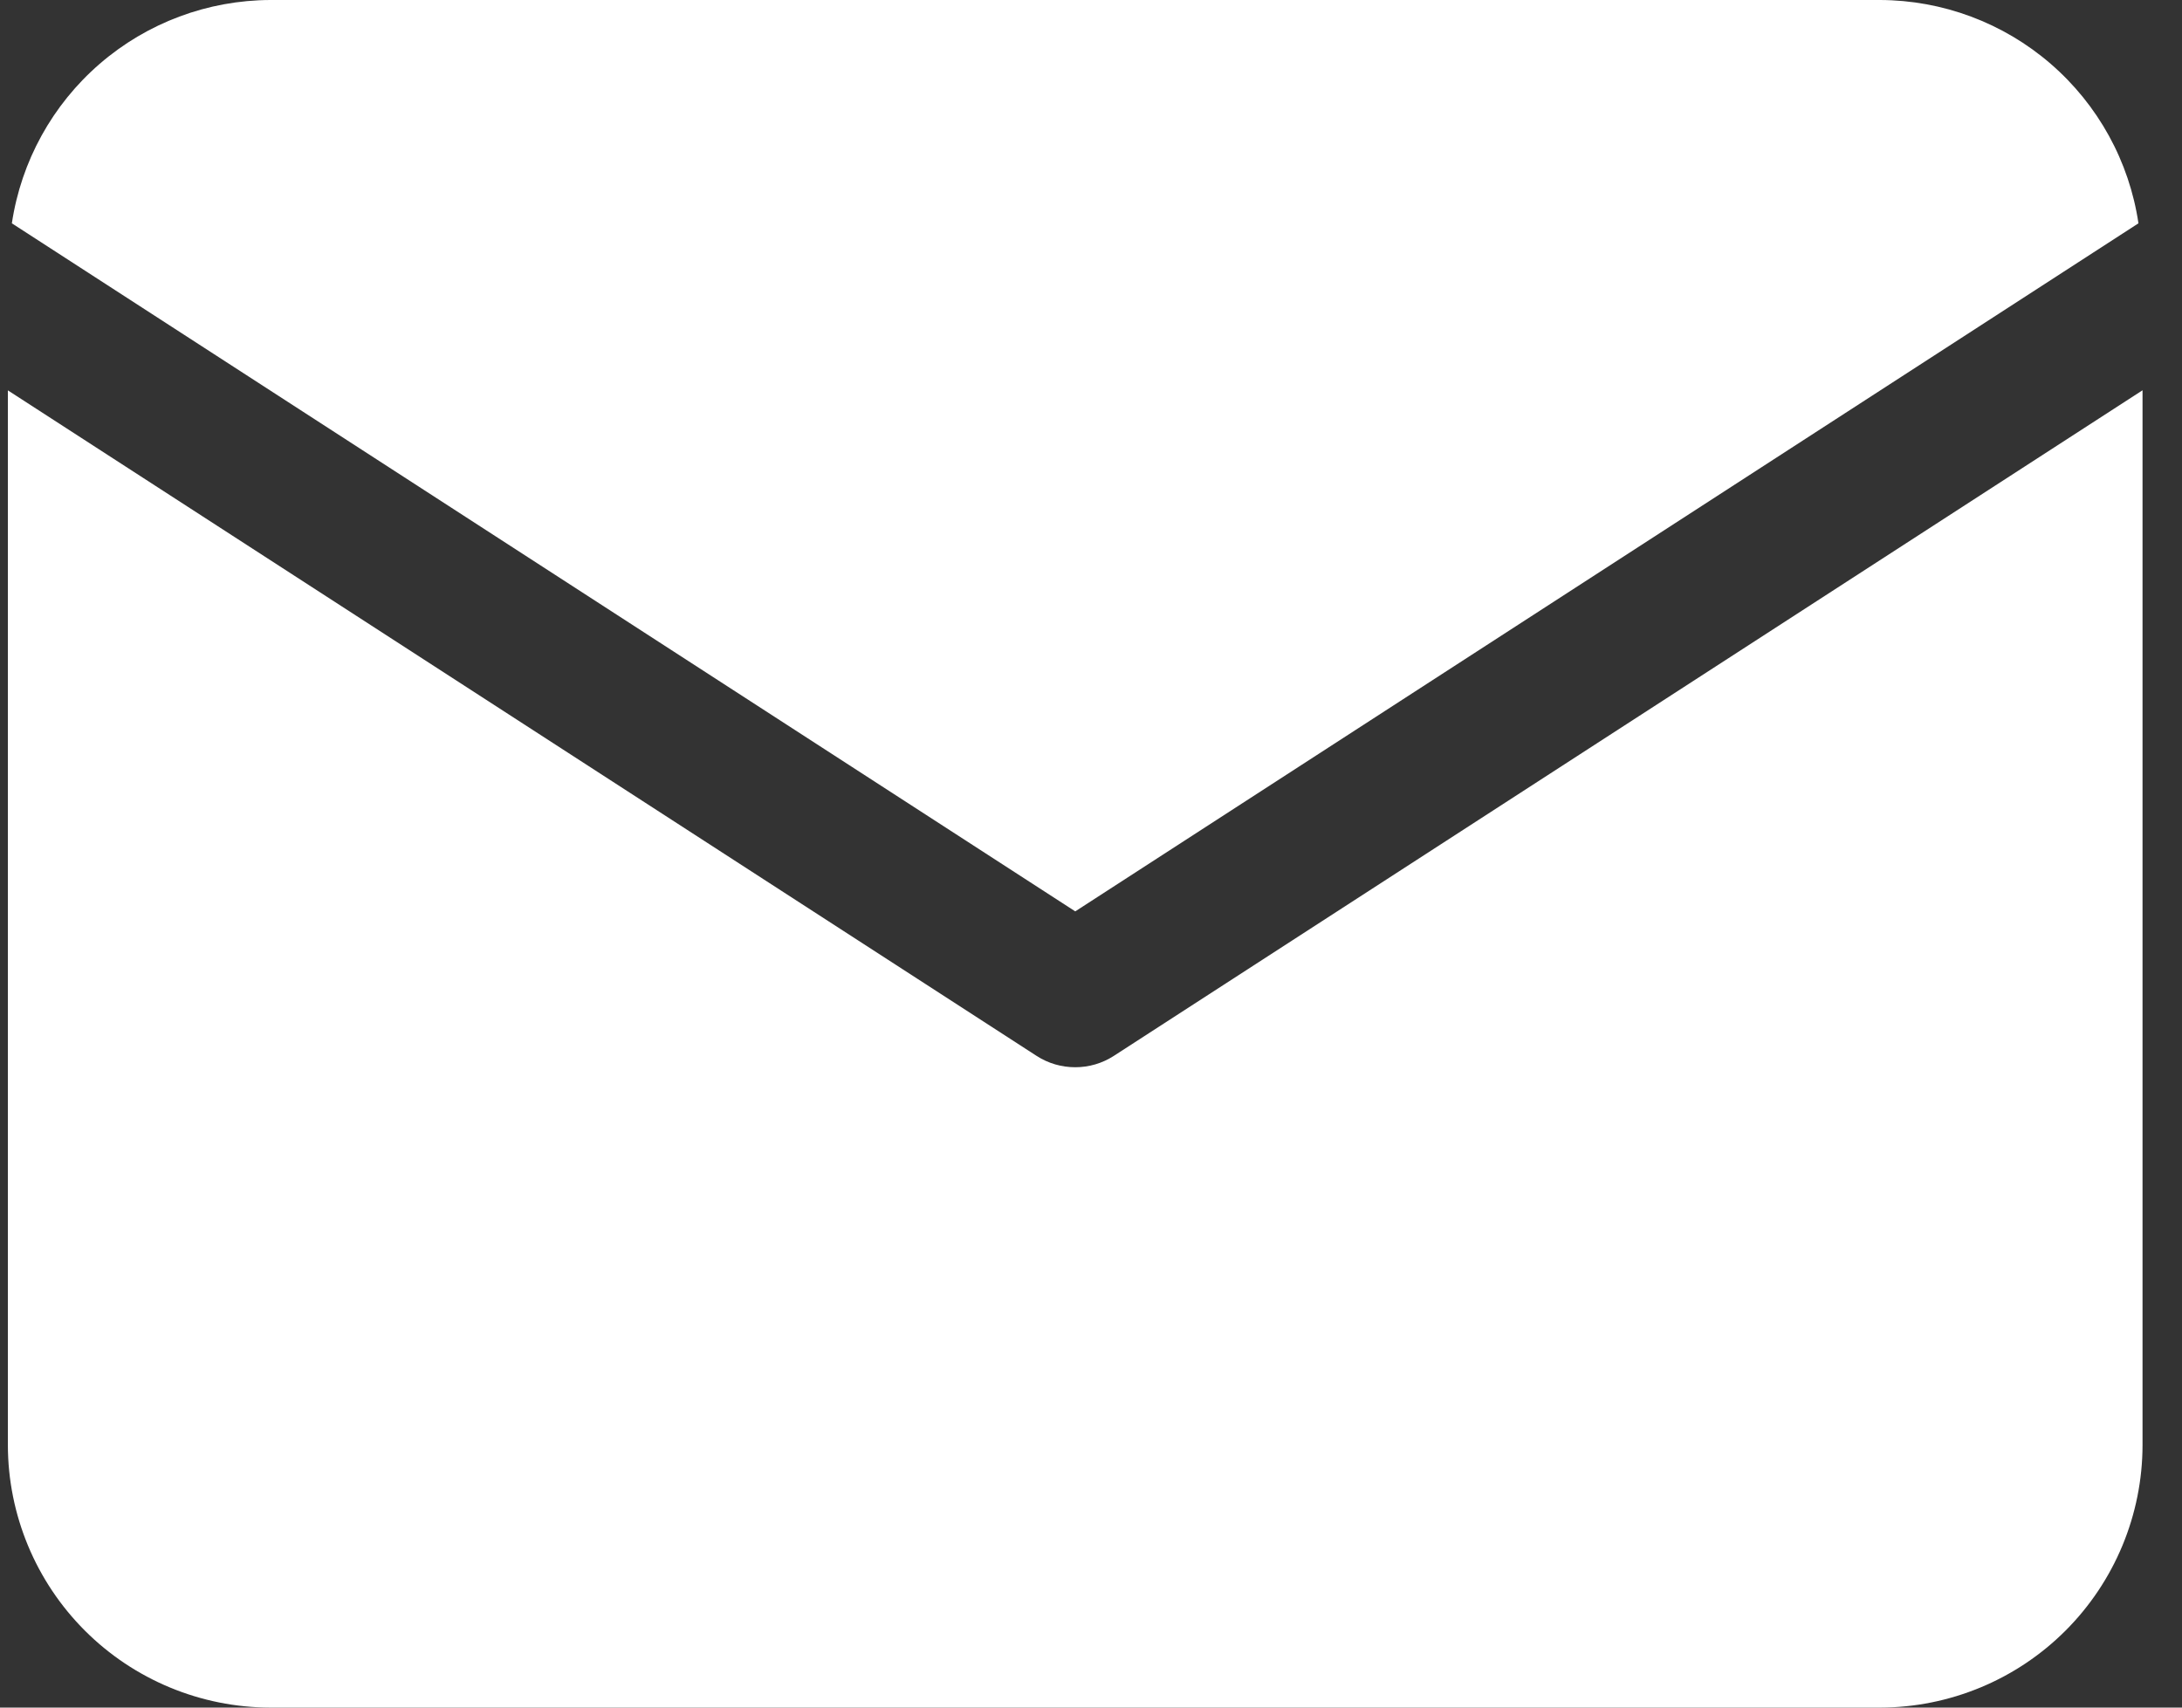
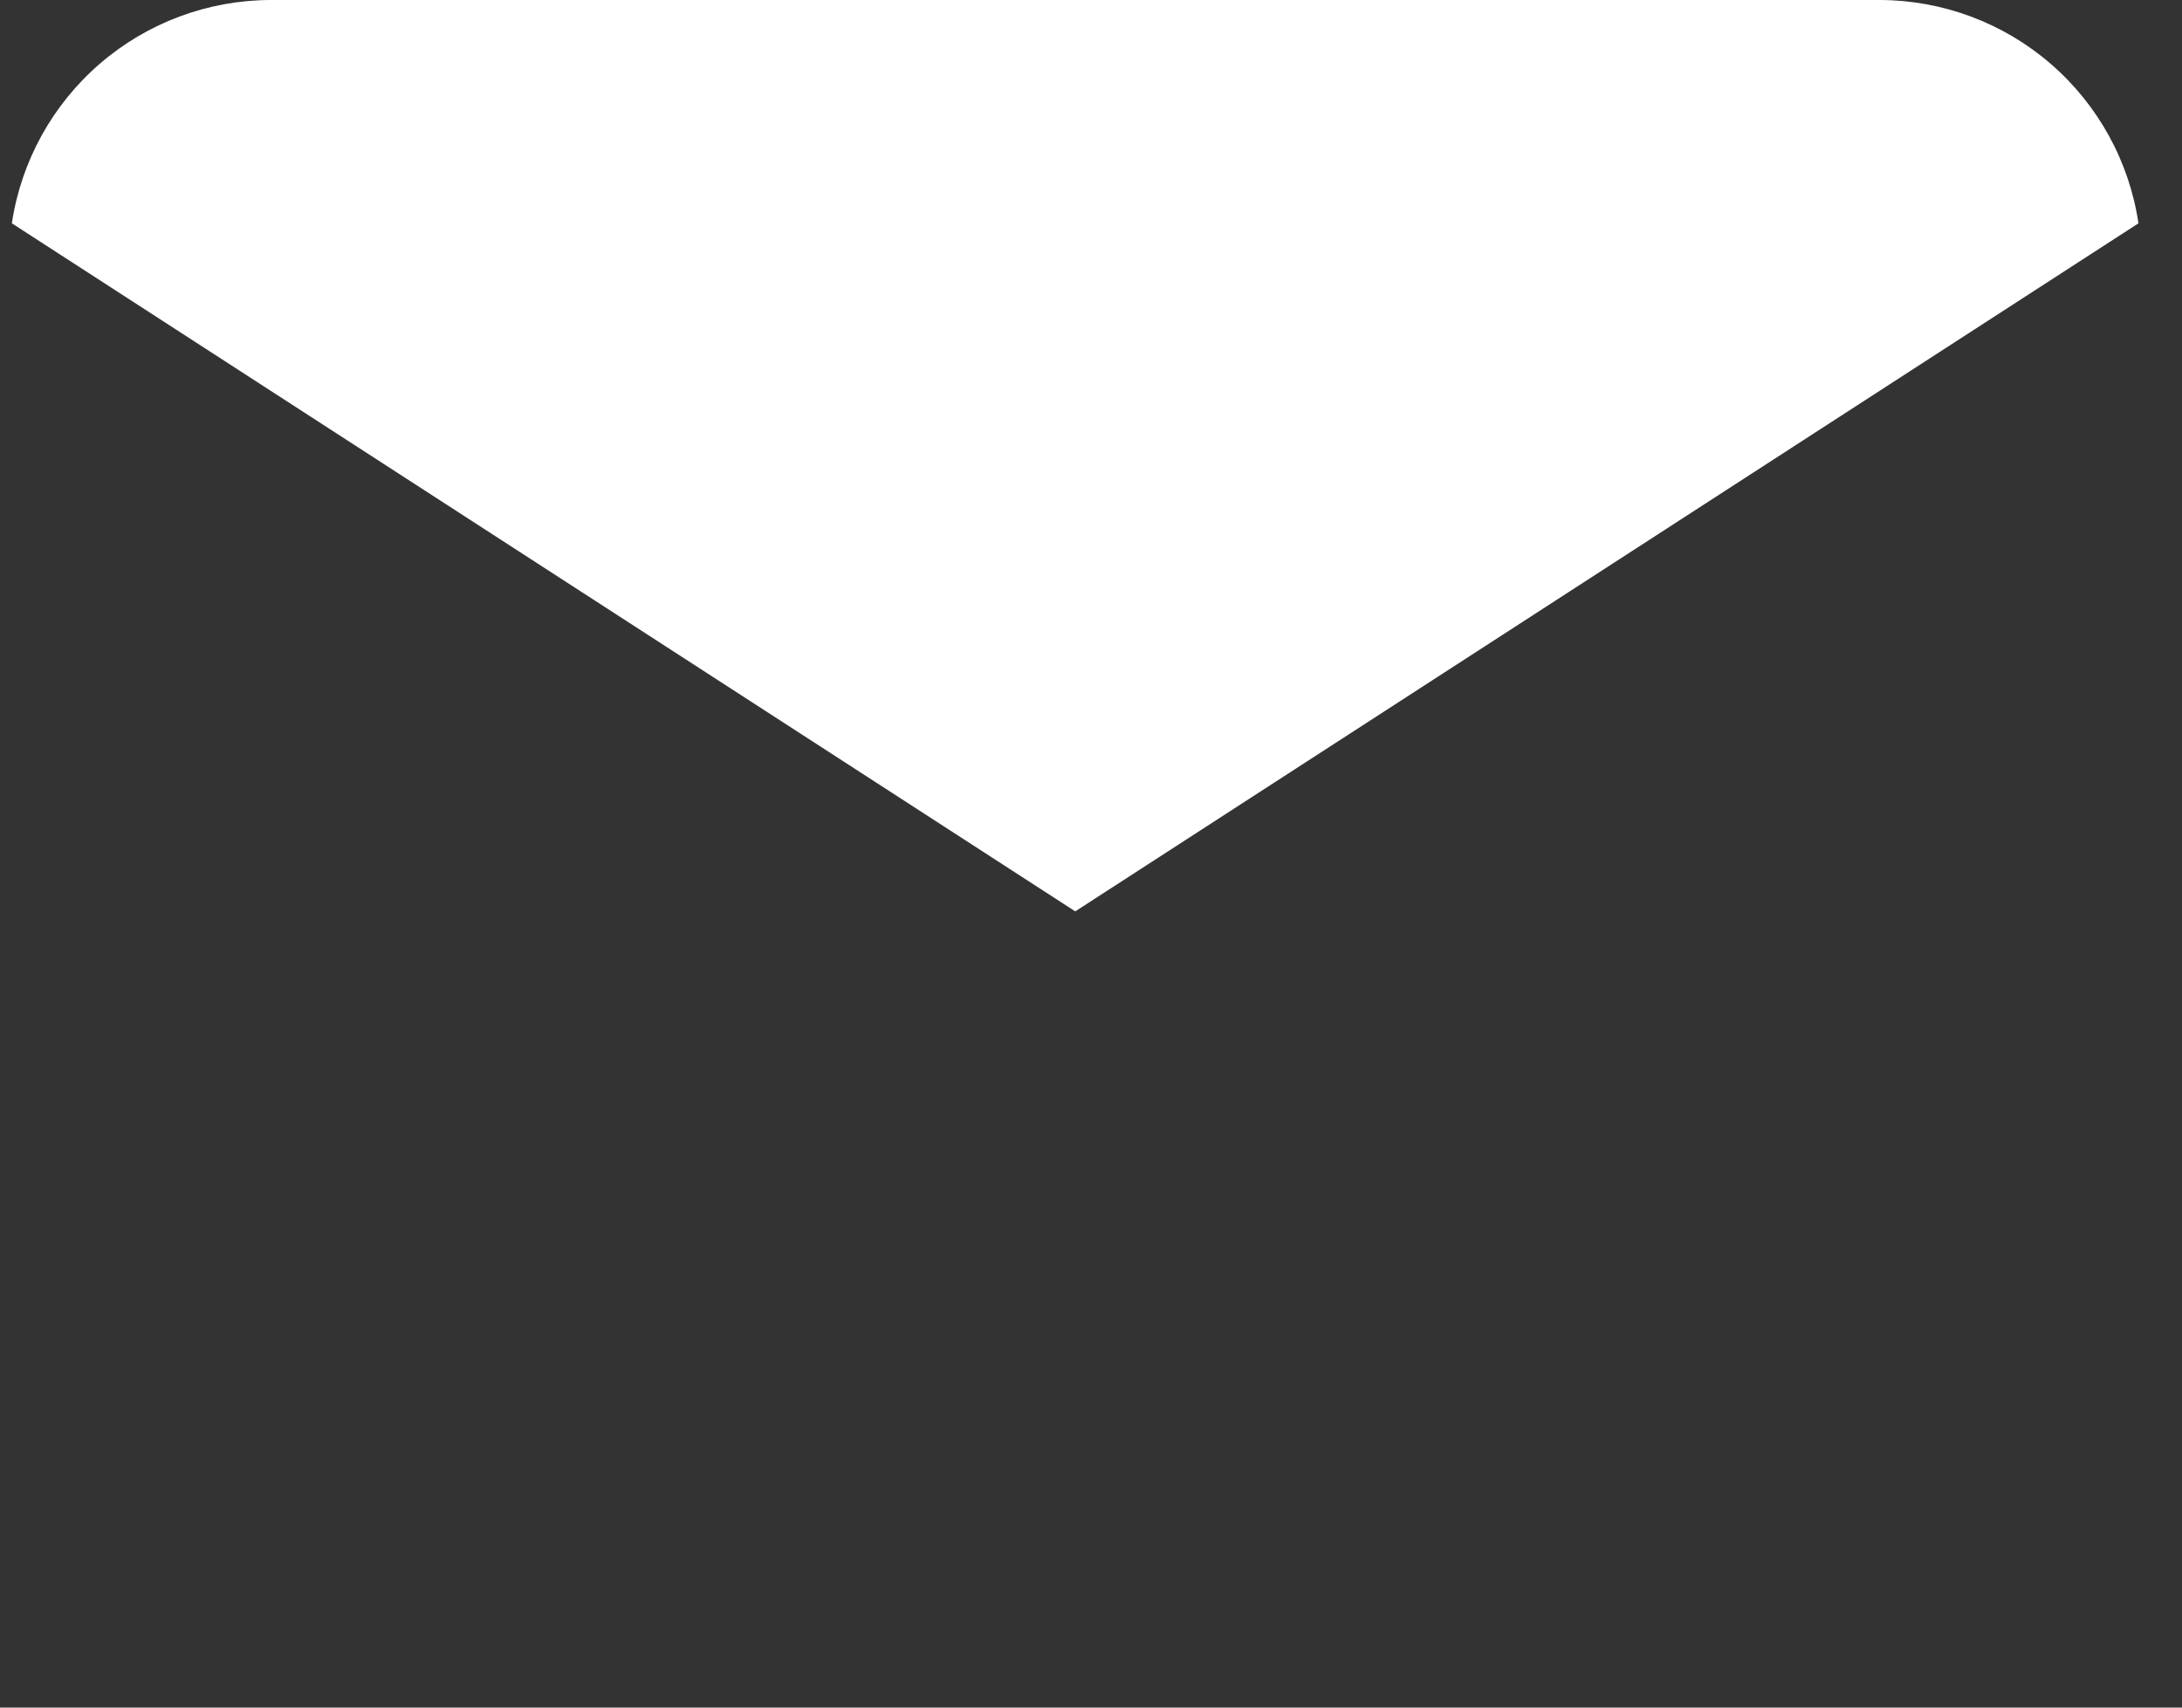
<svg xmlns="http://www.w3.org/2000/svg" viewBox="0 0 23 18" fill="white">
  <rect x="0" y="0" width="23" height="18" fill="#333333" stroke="none" />
  <path d="M22.541 2.354C22.444 1.701 22.115 1.104 21.615 0.672C21.115 0.24 20.477 0.002 19.817 0H2.85C2.19 0.002 1.552 0.24 1.052 0.672C0.552 1.104 0.223 1.701 0.125 2.354L11.334 9.607L22.541 2.354Z" />
-   <path d="M11.741 11.13C11.619 11.209 11.478 11.25 11.334 11.25C11.189 11.25 11.048 11.209 10.926 11.13L0.083 4.115V15.233C0.084 15.967 0.376 16.67 0.895 17.189C1.413 17.707 2.117 17.999 2.85 18H19.817C20.55 17.999 21.254 17.707 21.772 17.189C22.291 16.67 22.583 15.967 22.584 15.233V4.114L11.741 11.13Z" />
</svg>